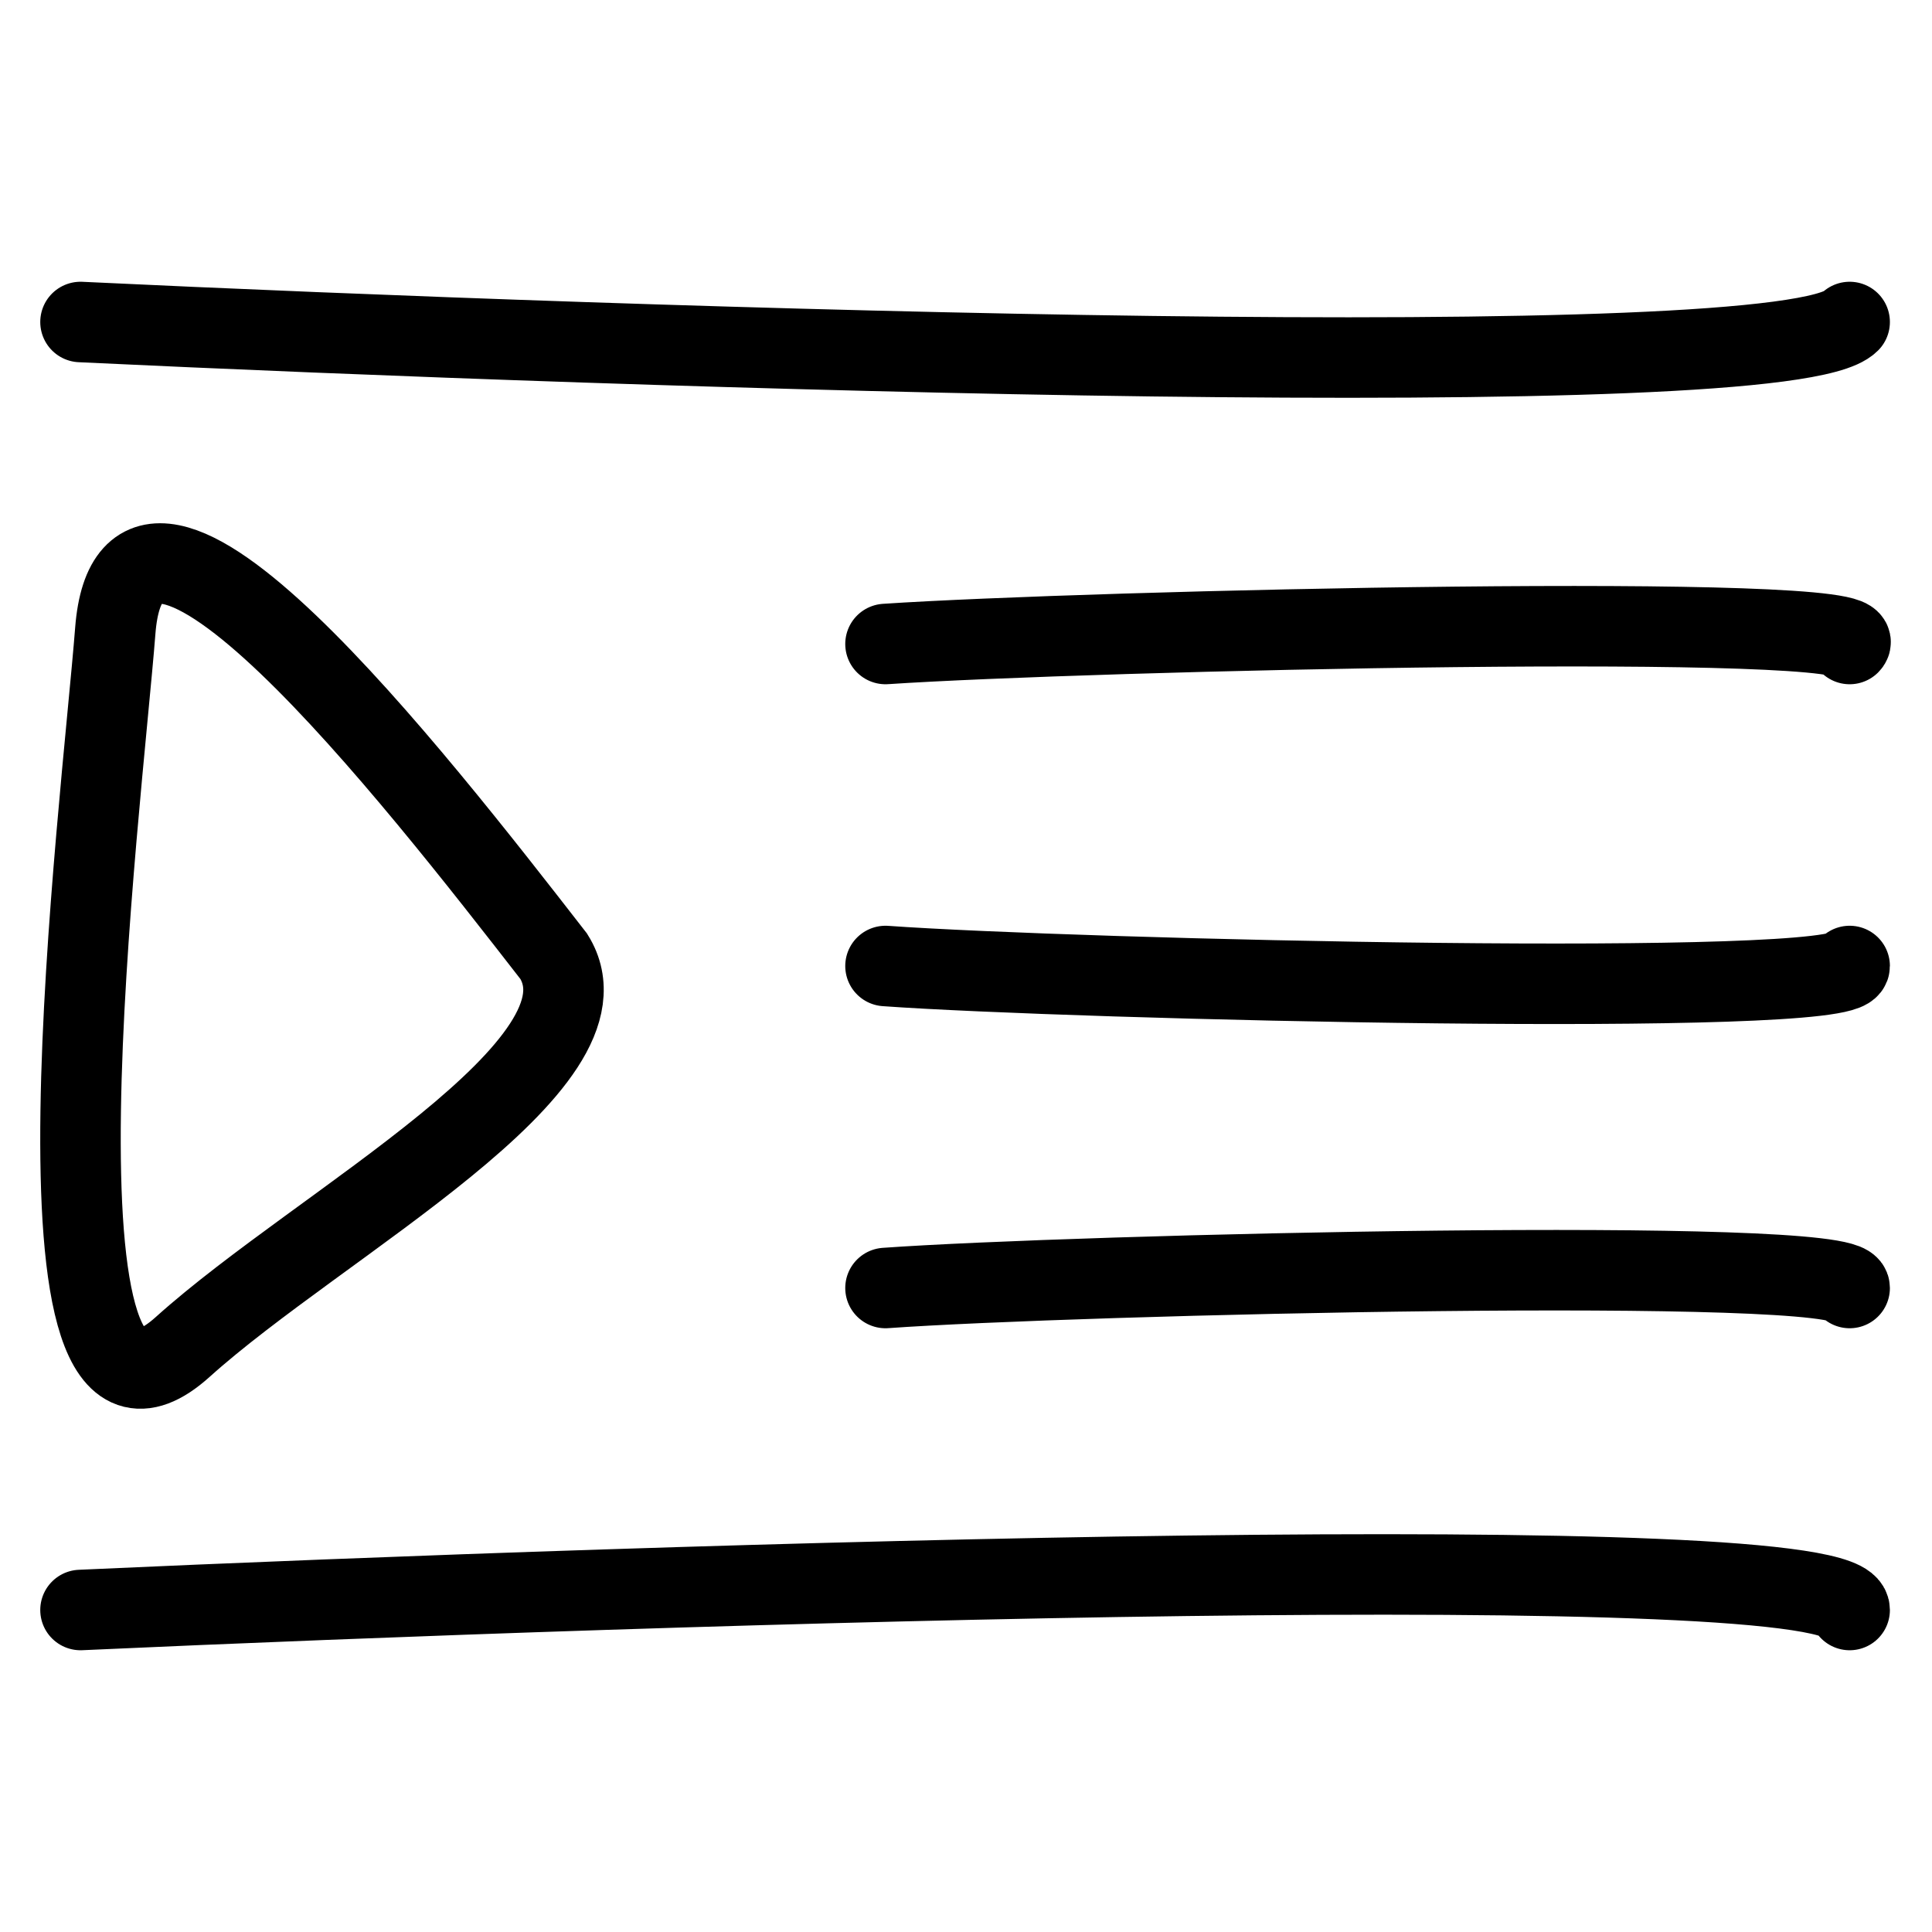
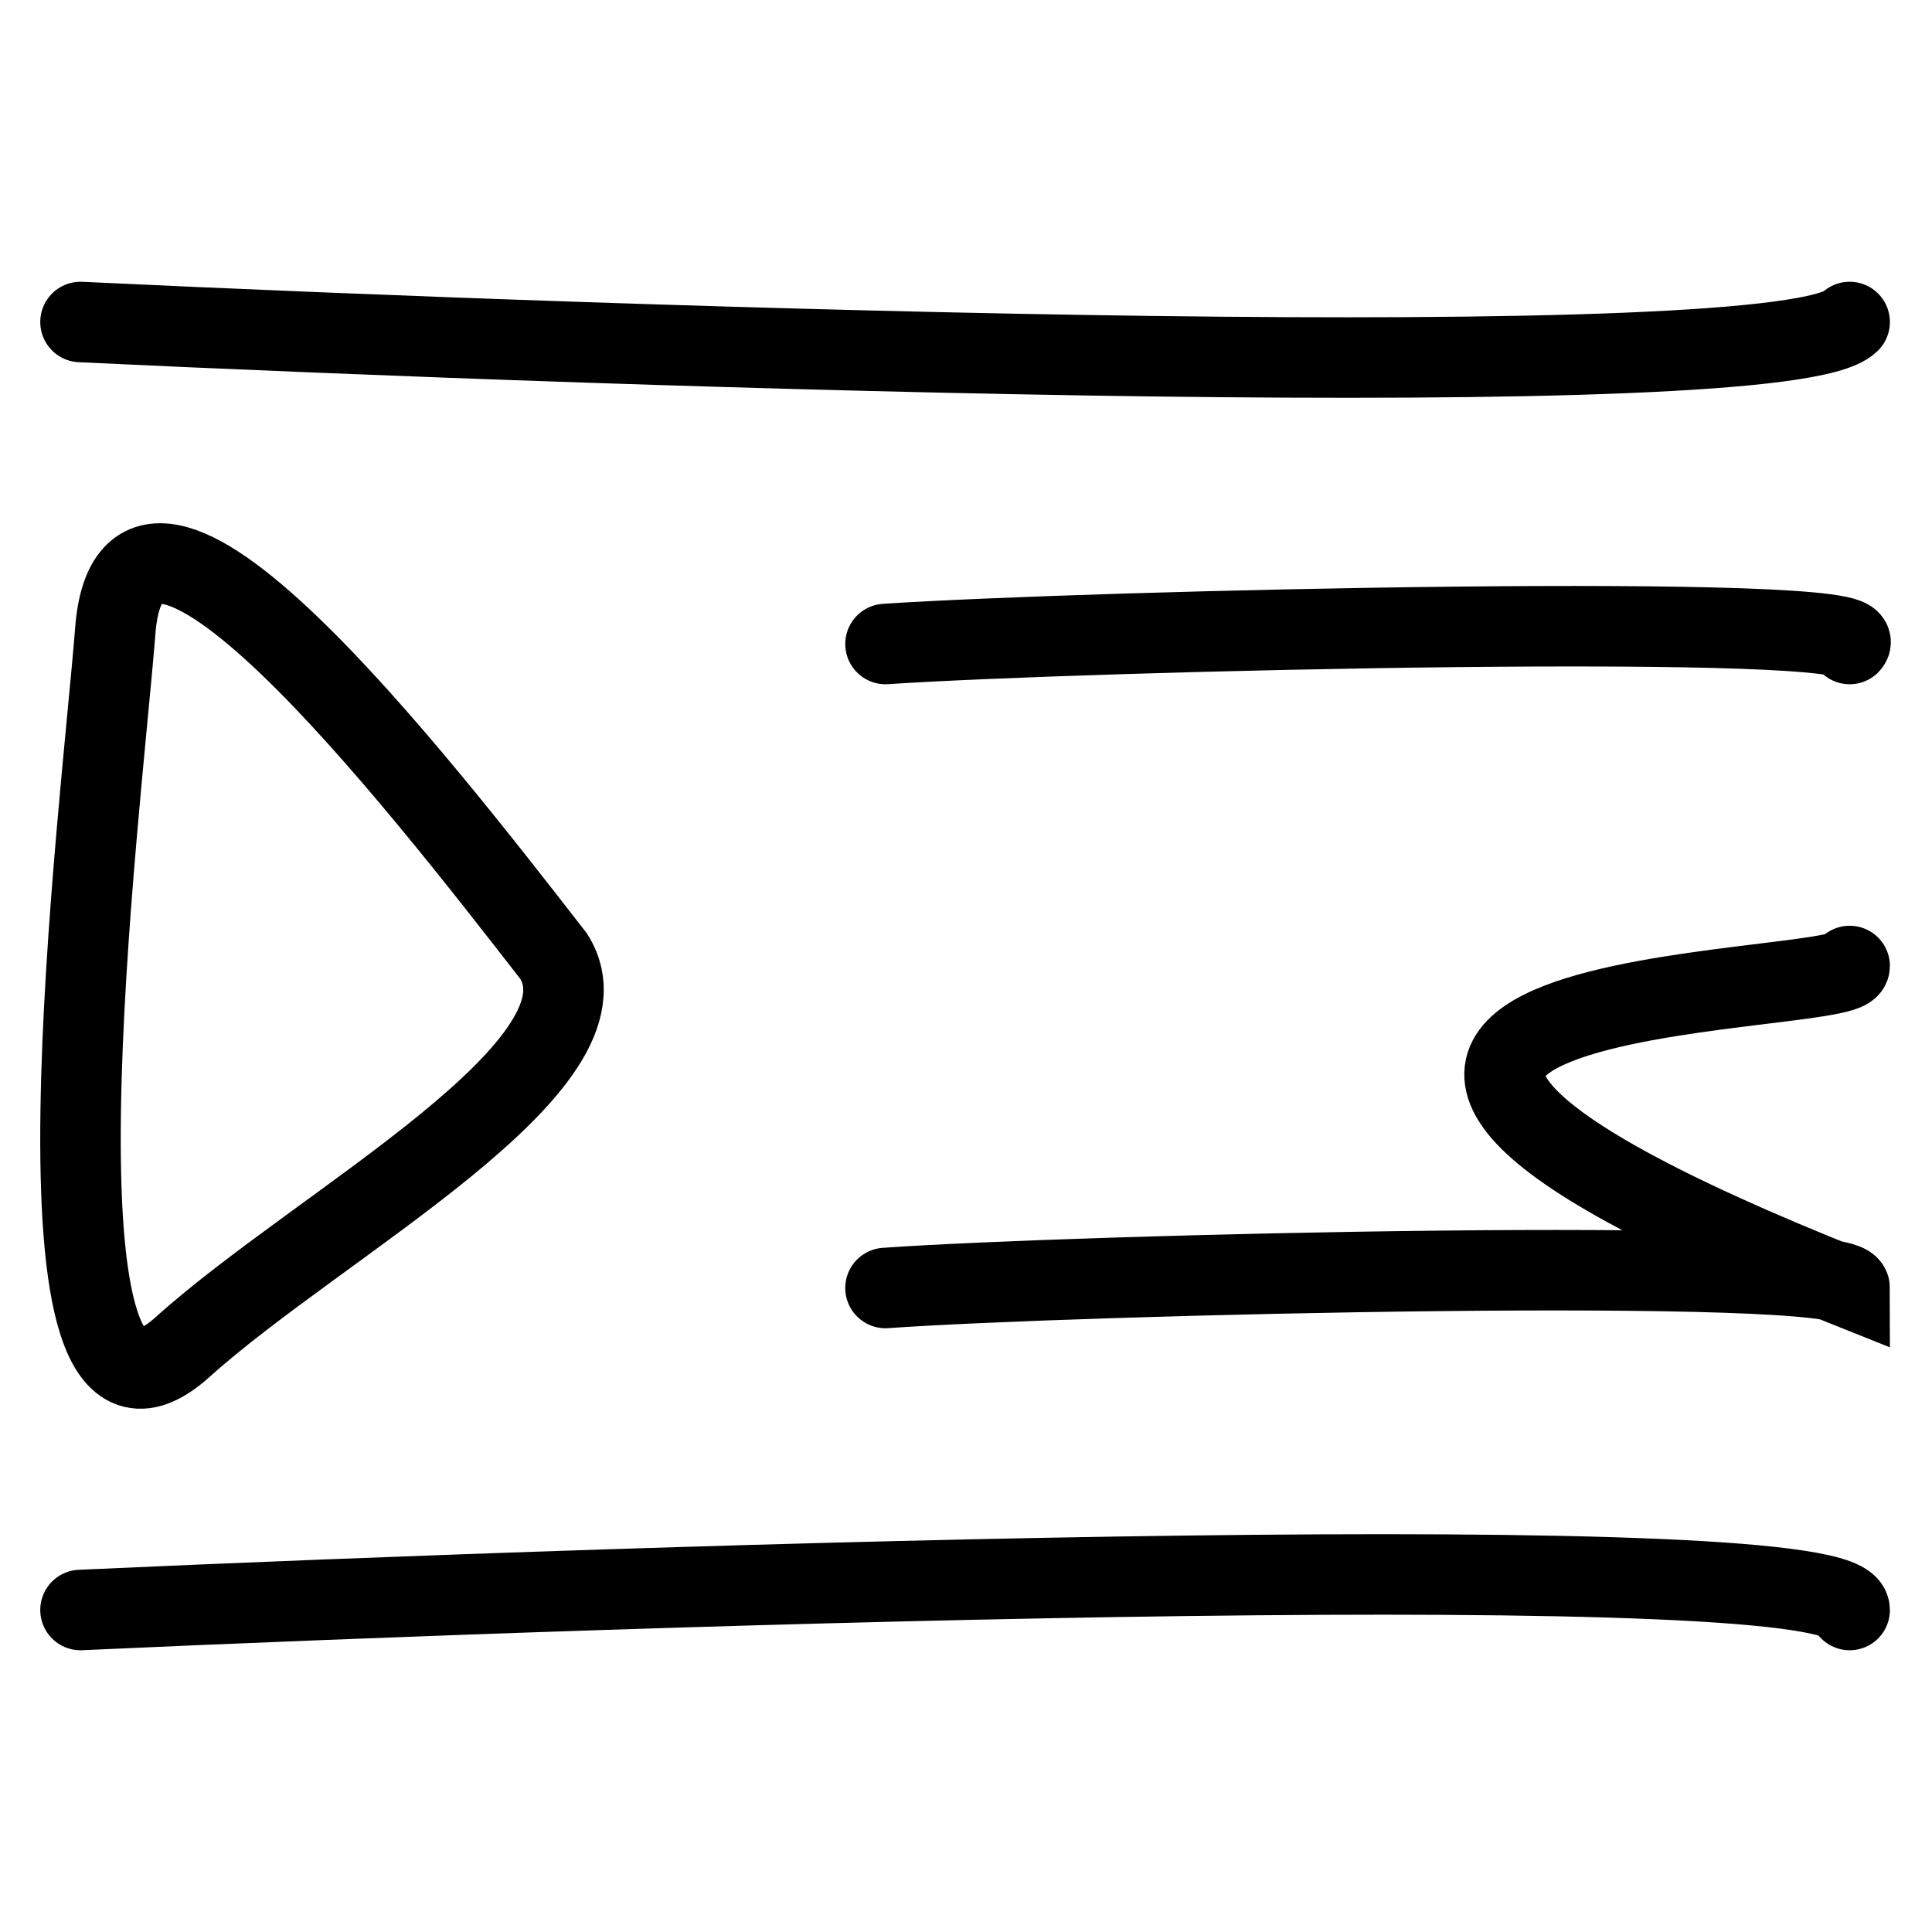
<svg xmlns="http://www.w3.org/2000/svg" width="24" height="24" viewBox="0 0 24 24" fill="none">
-   <path d="M1 4C7.993 4.333 22.178 4.8 22.977 4M1 20C8.326 19.667 22.977 19.2 22.977 20M11 16C13.331 15.833 22.977 15.6 22.977 16M11 12C13.331 12.167 22.977 12.4 22.977 12M11 8C13.497 7.833 23.377 7.6 22.977 8M6.879 11.88C5.133 9.633 1.642 5.14 1.432 7.836C1.264 9.998 0.175 18.619 2.27 16.732C3.987 15.186 7.717 13.227 6.879 11.88Z" stroke="black" stroke-linecap="round" />
+   <path d="M1 4C7.993 4.333 22.178 4.8 22.977 4M1 20C8.326 19.667 22.977 19.2 22.977 20M11 16C13.331 15.833 22.977 15.6 22.977 16C13.331 12.167 22.977 12.4 22.977 12M11 8C13.497 7.833 23.377 7.6 22.977 8M6.879 11.88C5.133 9.633 1.642 5.14 1.432 7.836C1.264 9.998 0.175 18.619 2.27 16.732C3.987 15.186 7.717 13.227 6.879 11.88Z" stroke="black" stroke-linecap="round" />
</svg>